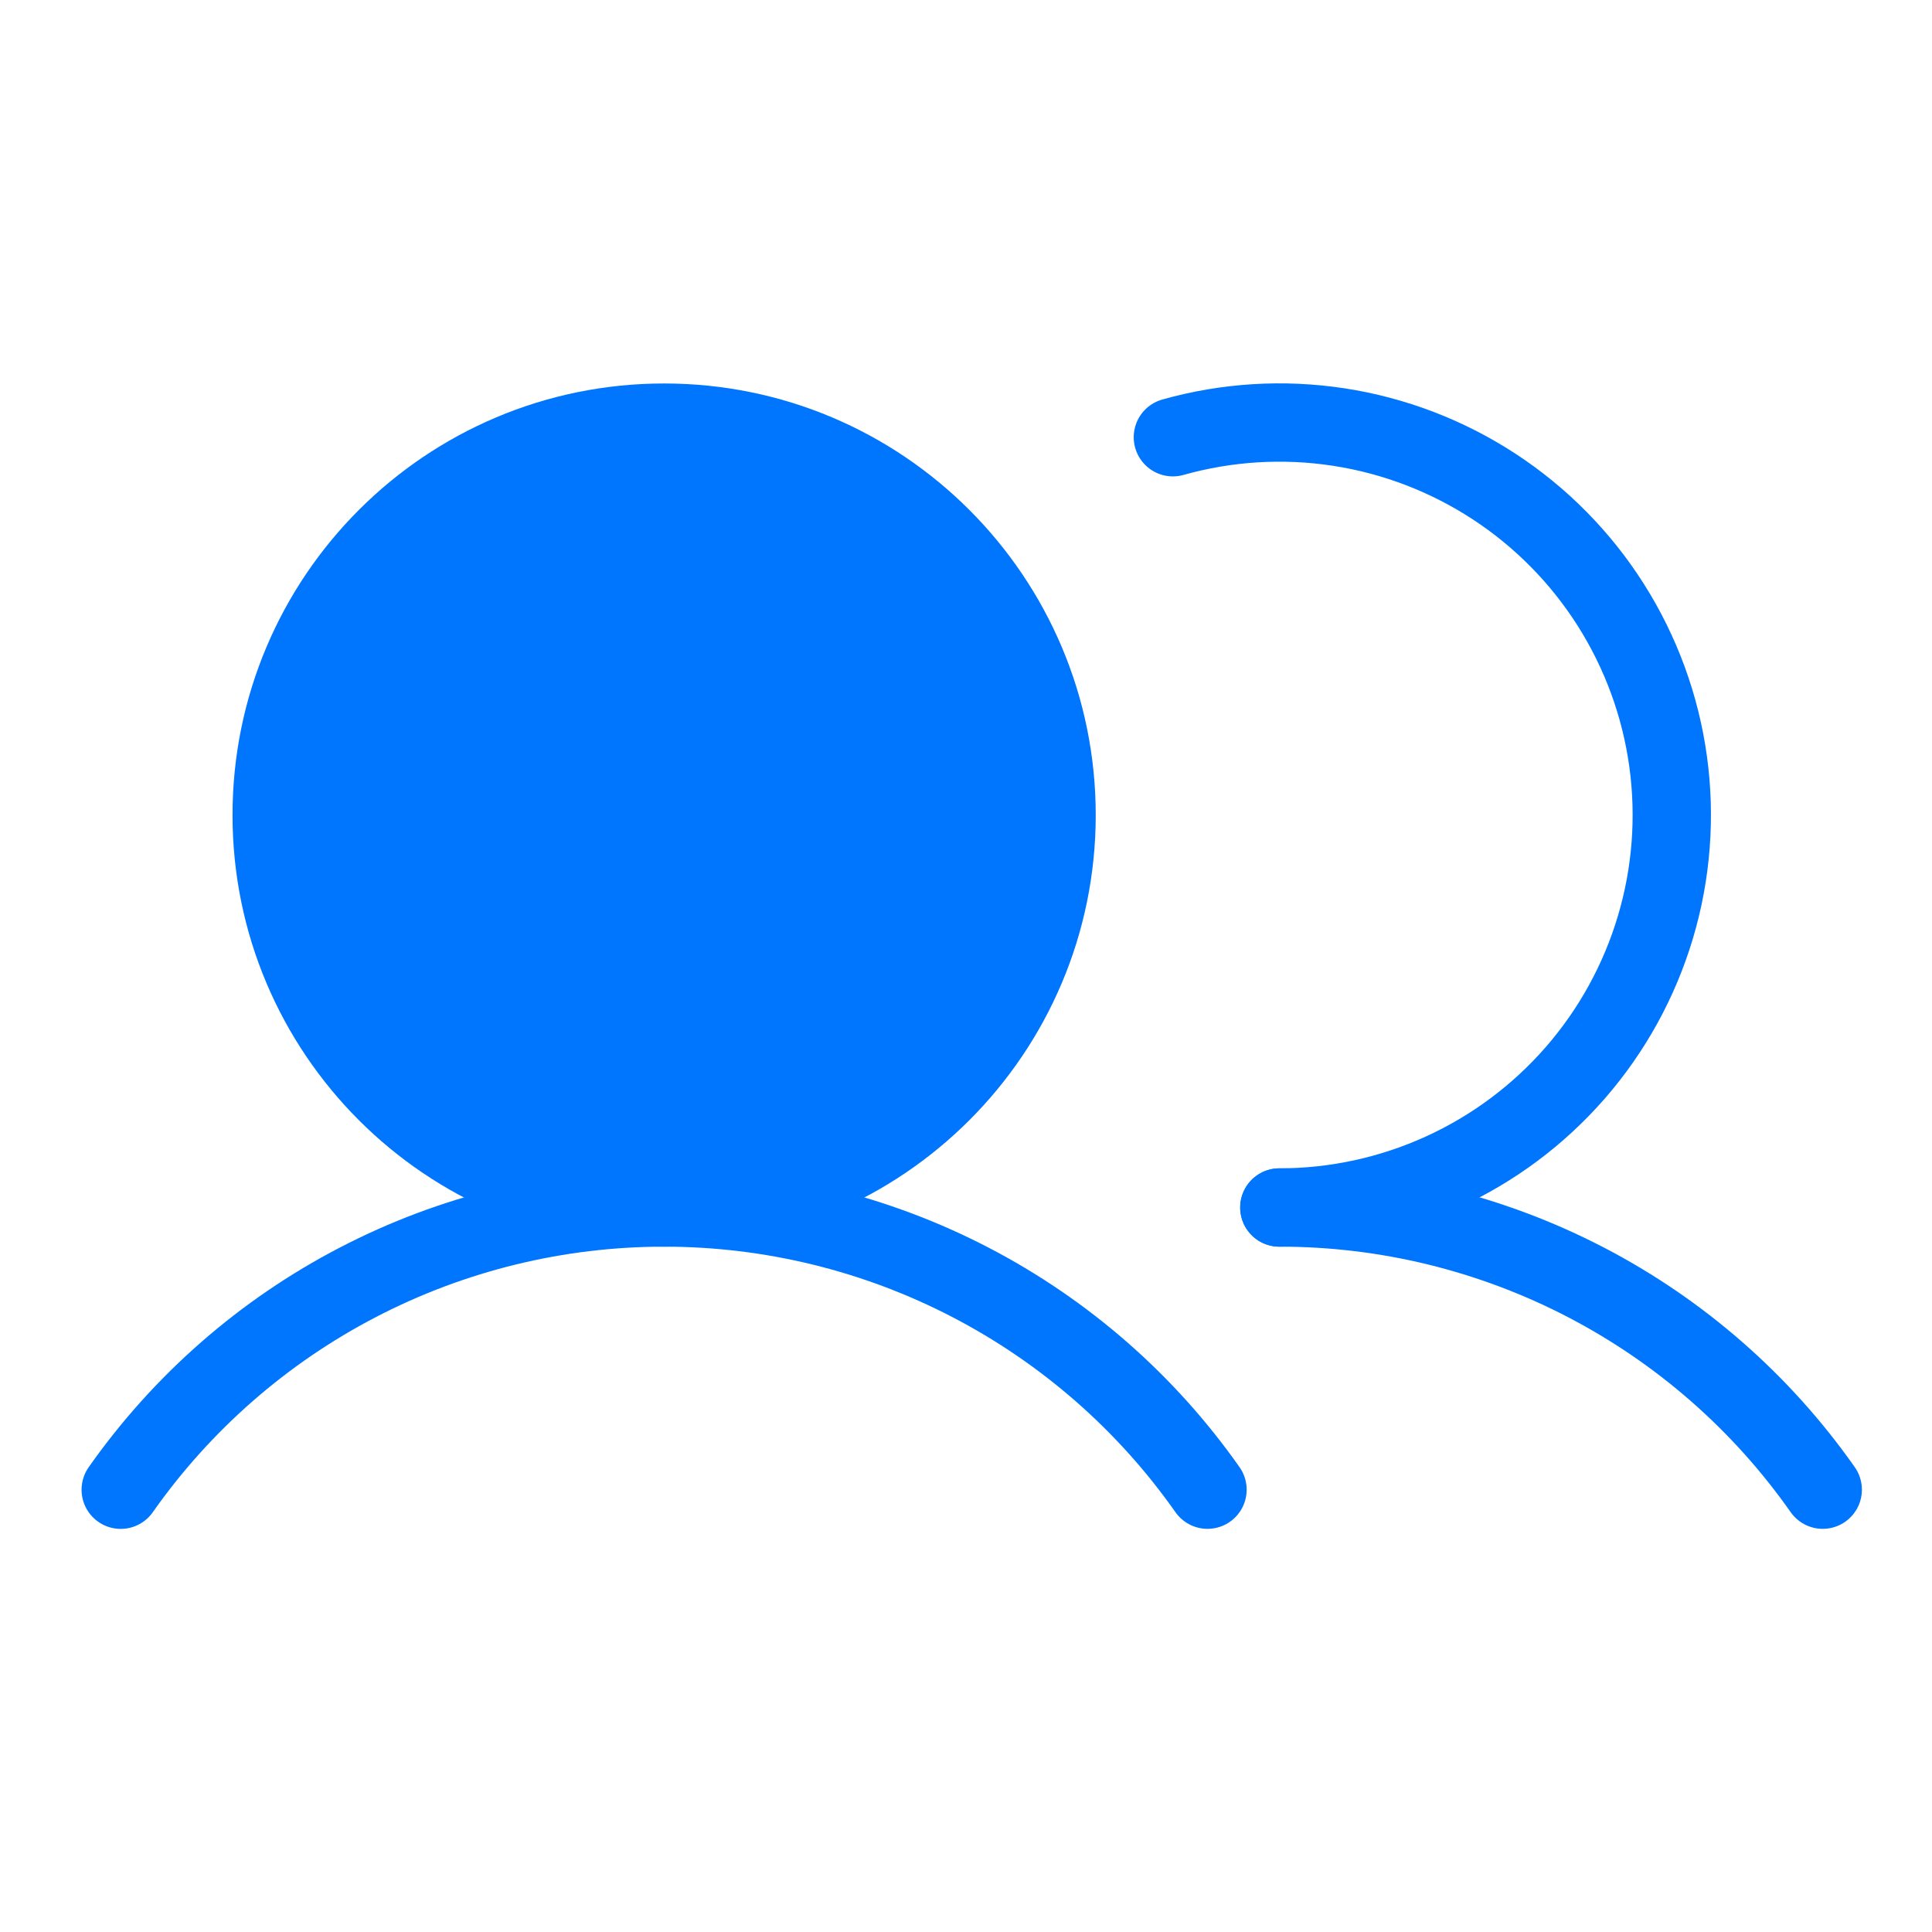
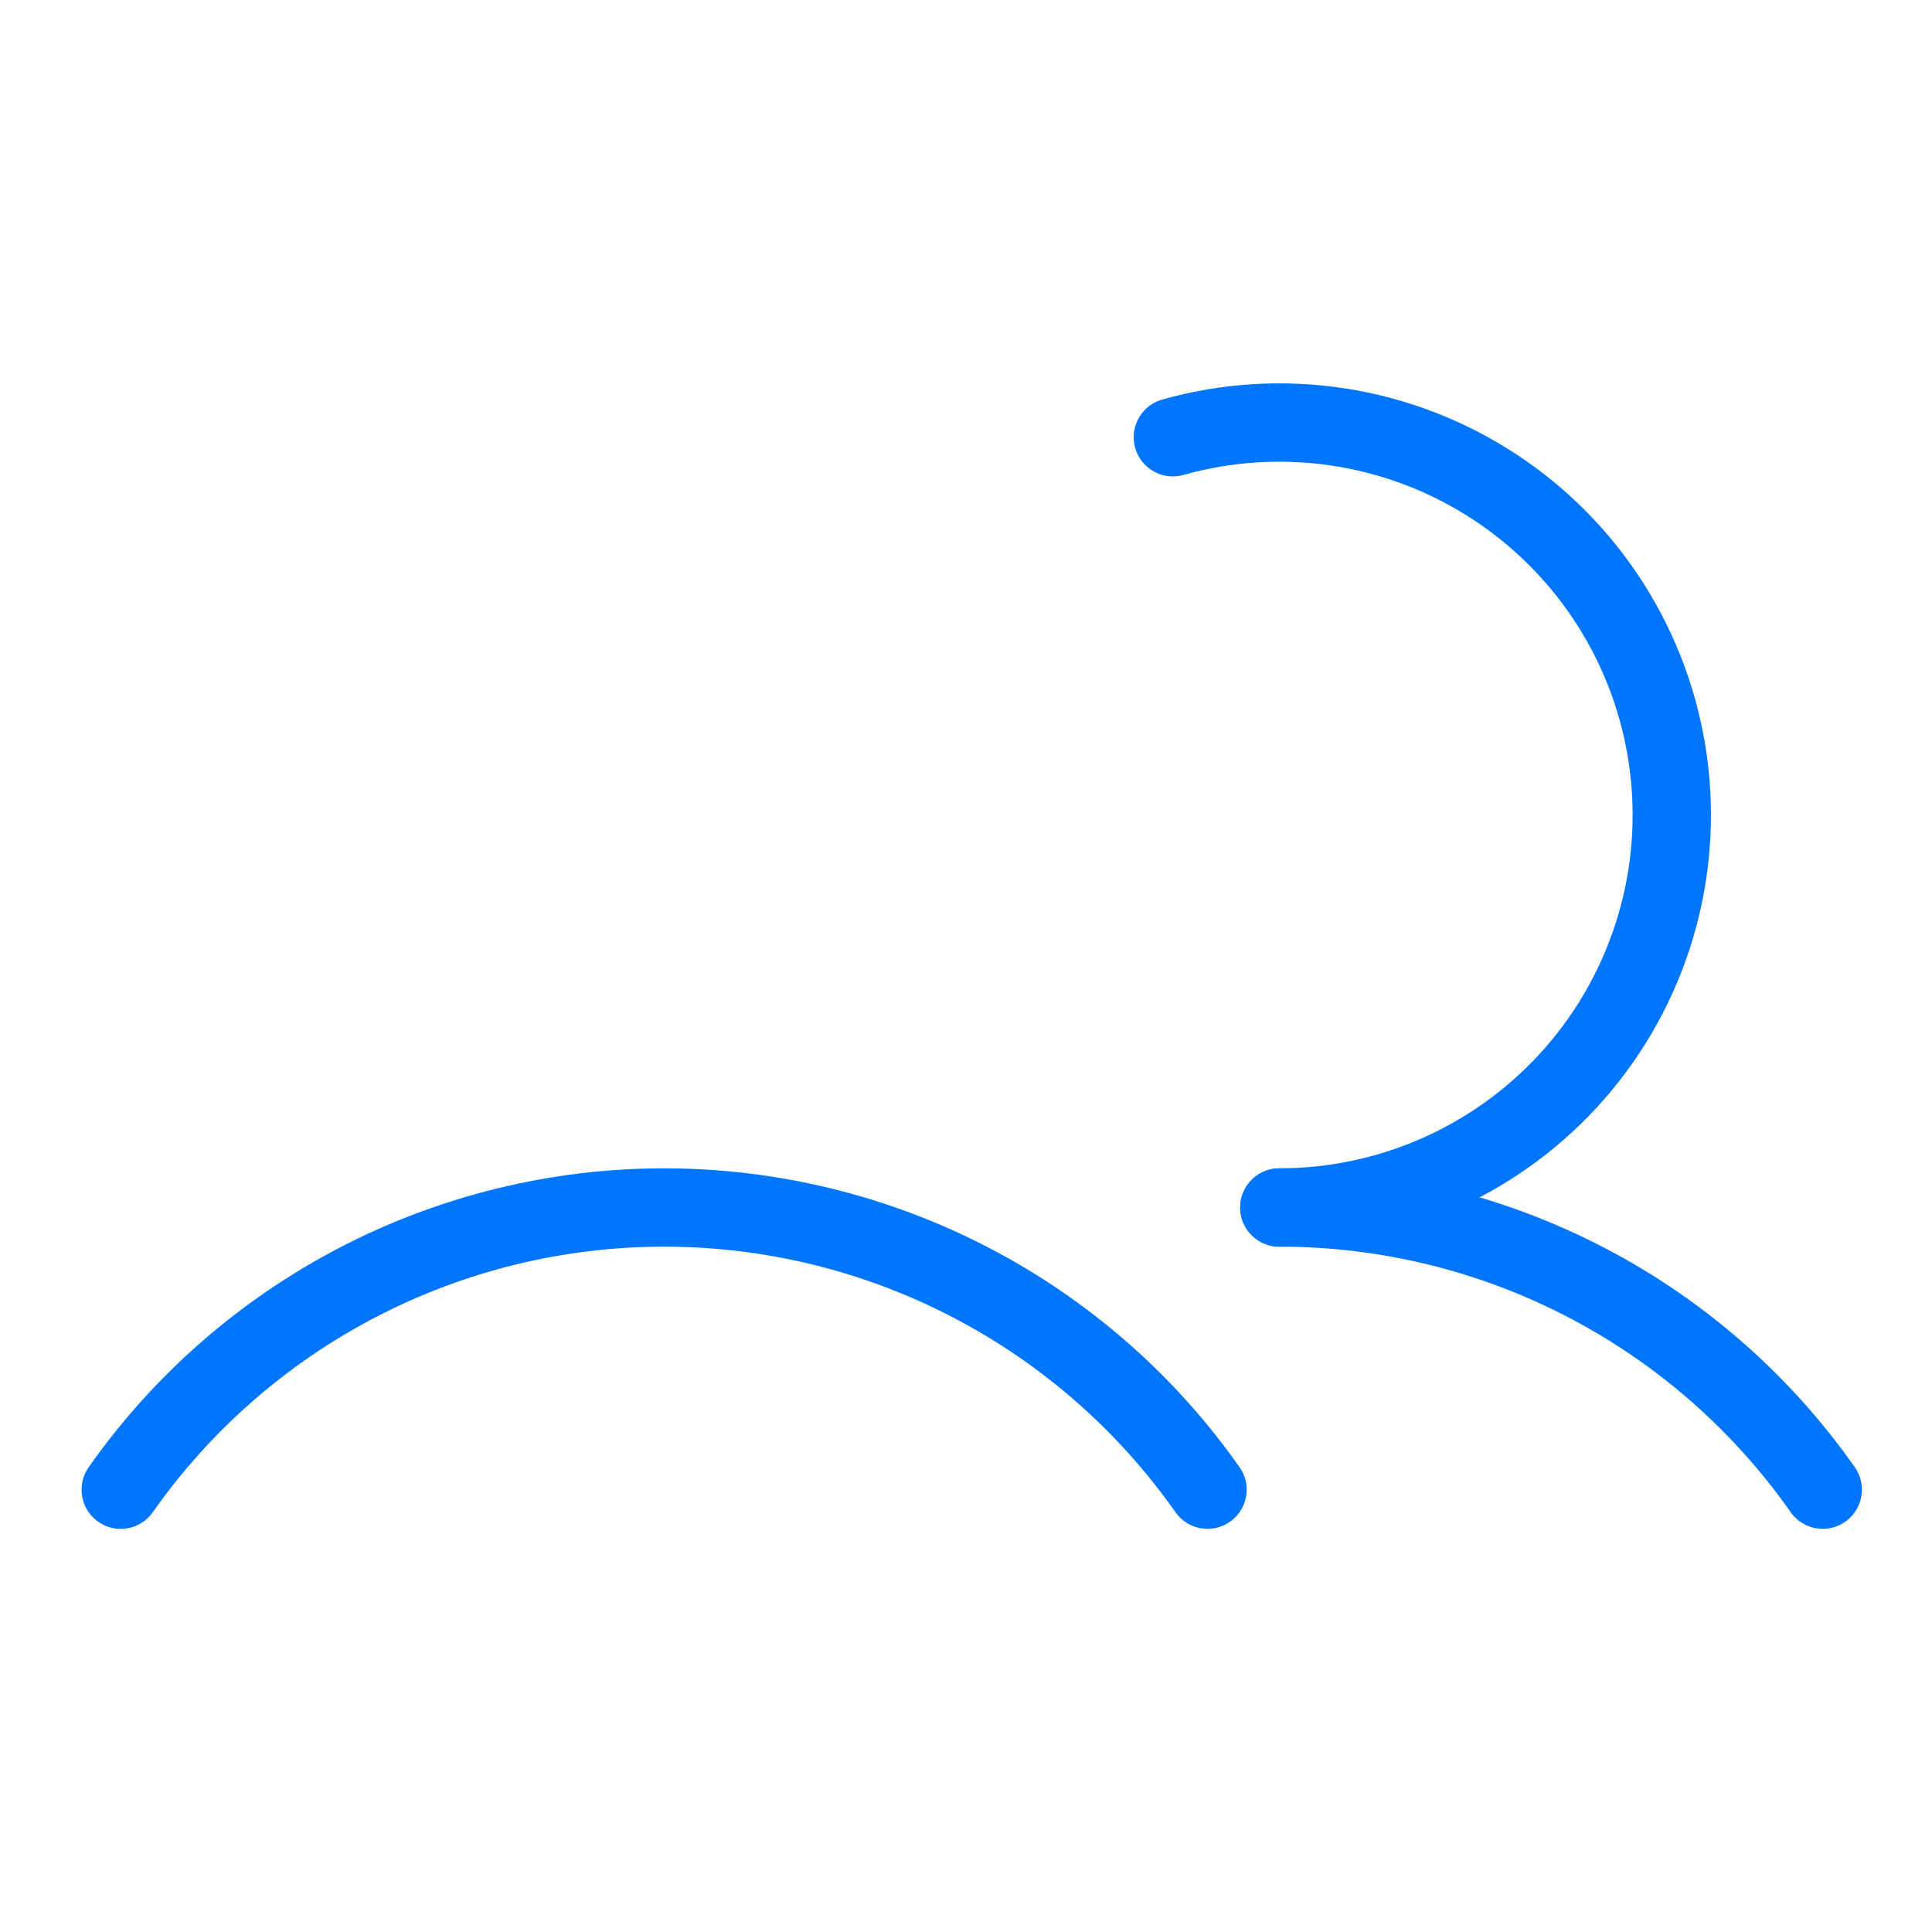
<svg xmlns="http://www.w3.org/2000/svg" width="74" height="74" viewBox="0 0 74 74" fill="none">
-   <path d="M25.438 46.25C33.739 46.25 40.469 39.52 40.469 31.219C40.469 22.917 33.739 16.188 25.438 16.188C17.136 16.188 10.406 22.917 10.406 31.219C10.406 39.52 17.136 46.25 25.438 46.25Z" fill="#0076FE" stroke="#0076FE" stroke-width="3" stroke-miterlimit="10" />
  <path d="M44.924 16.747C46.991 16.165 49.16 16.032 51.283 16.358C53.406 16.684 55.434 17.462 57.232 18.638C59.029 19.814 60.553 21.361 61.702 23.176C62.851 24.991 63.598 27.031 63.892 29.158C64.186 31.286 64.021 33.452 63.407 35.511C62.794 37.569 61.747 39.472 60.336 41.092C58.925 42.711 57.183 44.01 55.228 44.899C53.273 45.789 51.15 46.25 49.002 46.25" stroke="#0076FE" stroke-width="3" stroke-linecap="round" stroke-linejoin="round" />
  <path d="M4.624 57.06C6.971 53.721 10.088 50.995 13.71 49.114C17.333 47.232 21.355 46.25 25.437 46.25C29.518 46.25 33.541 47.232 37.163 49.113C40.786 50.994 43.902 53.719 46.25 57.058" stroke="#0076FE" stroke-width="3" stroke-linecap="round" stroke-linejoin="round" />
  <path d="M49.002 46.25C53.085 46.247 57.108 47.228 60.73 49.109C64.353 50.991 67.469 53.717 69.815 57.058" stroke="#0076FE" stroke-width="3" stroke-linecap="round" stroke-linejoin="round" />
</svg>